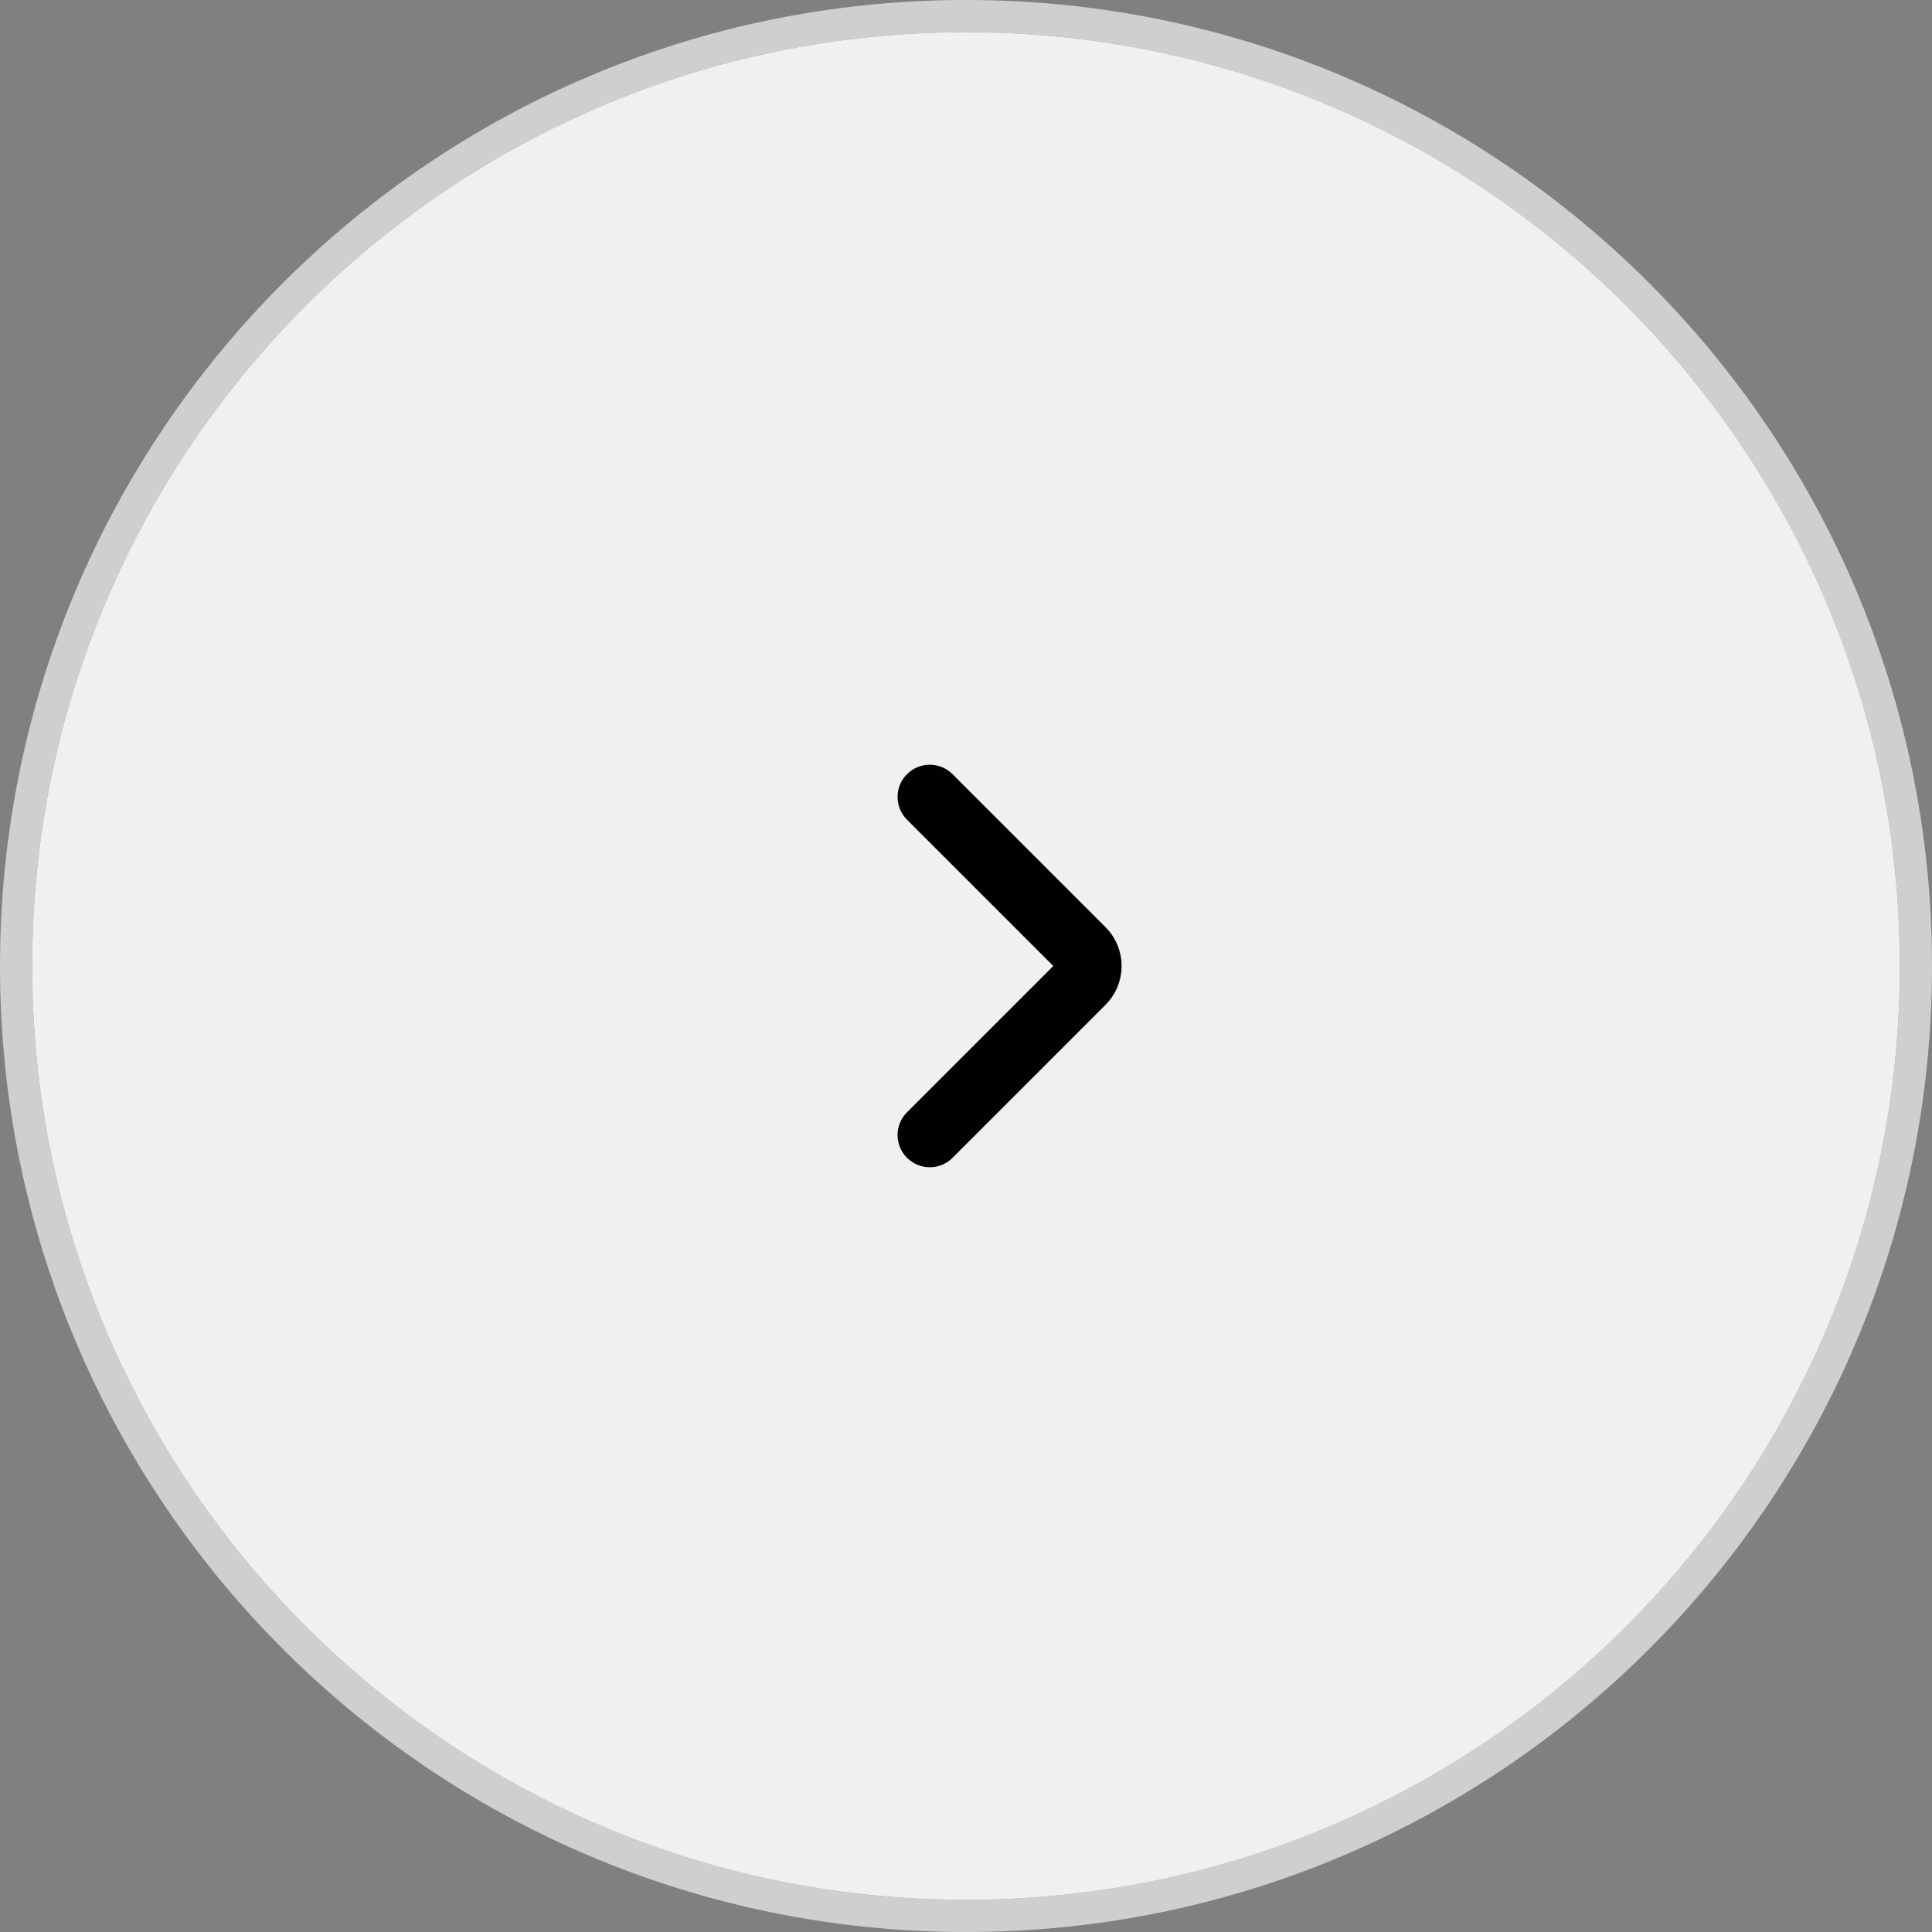
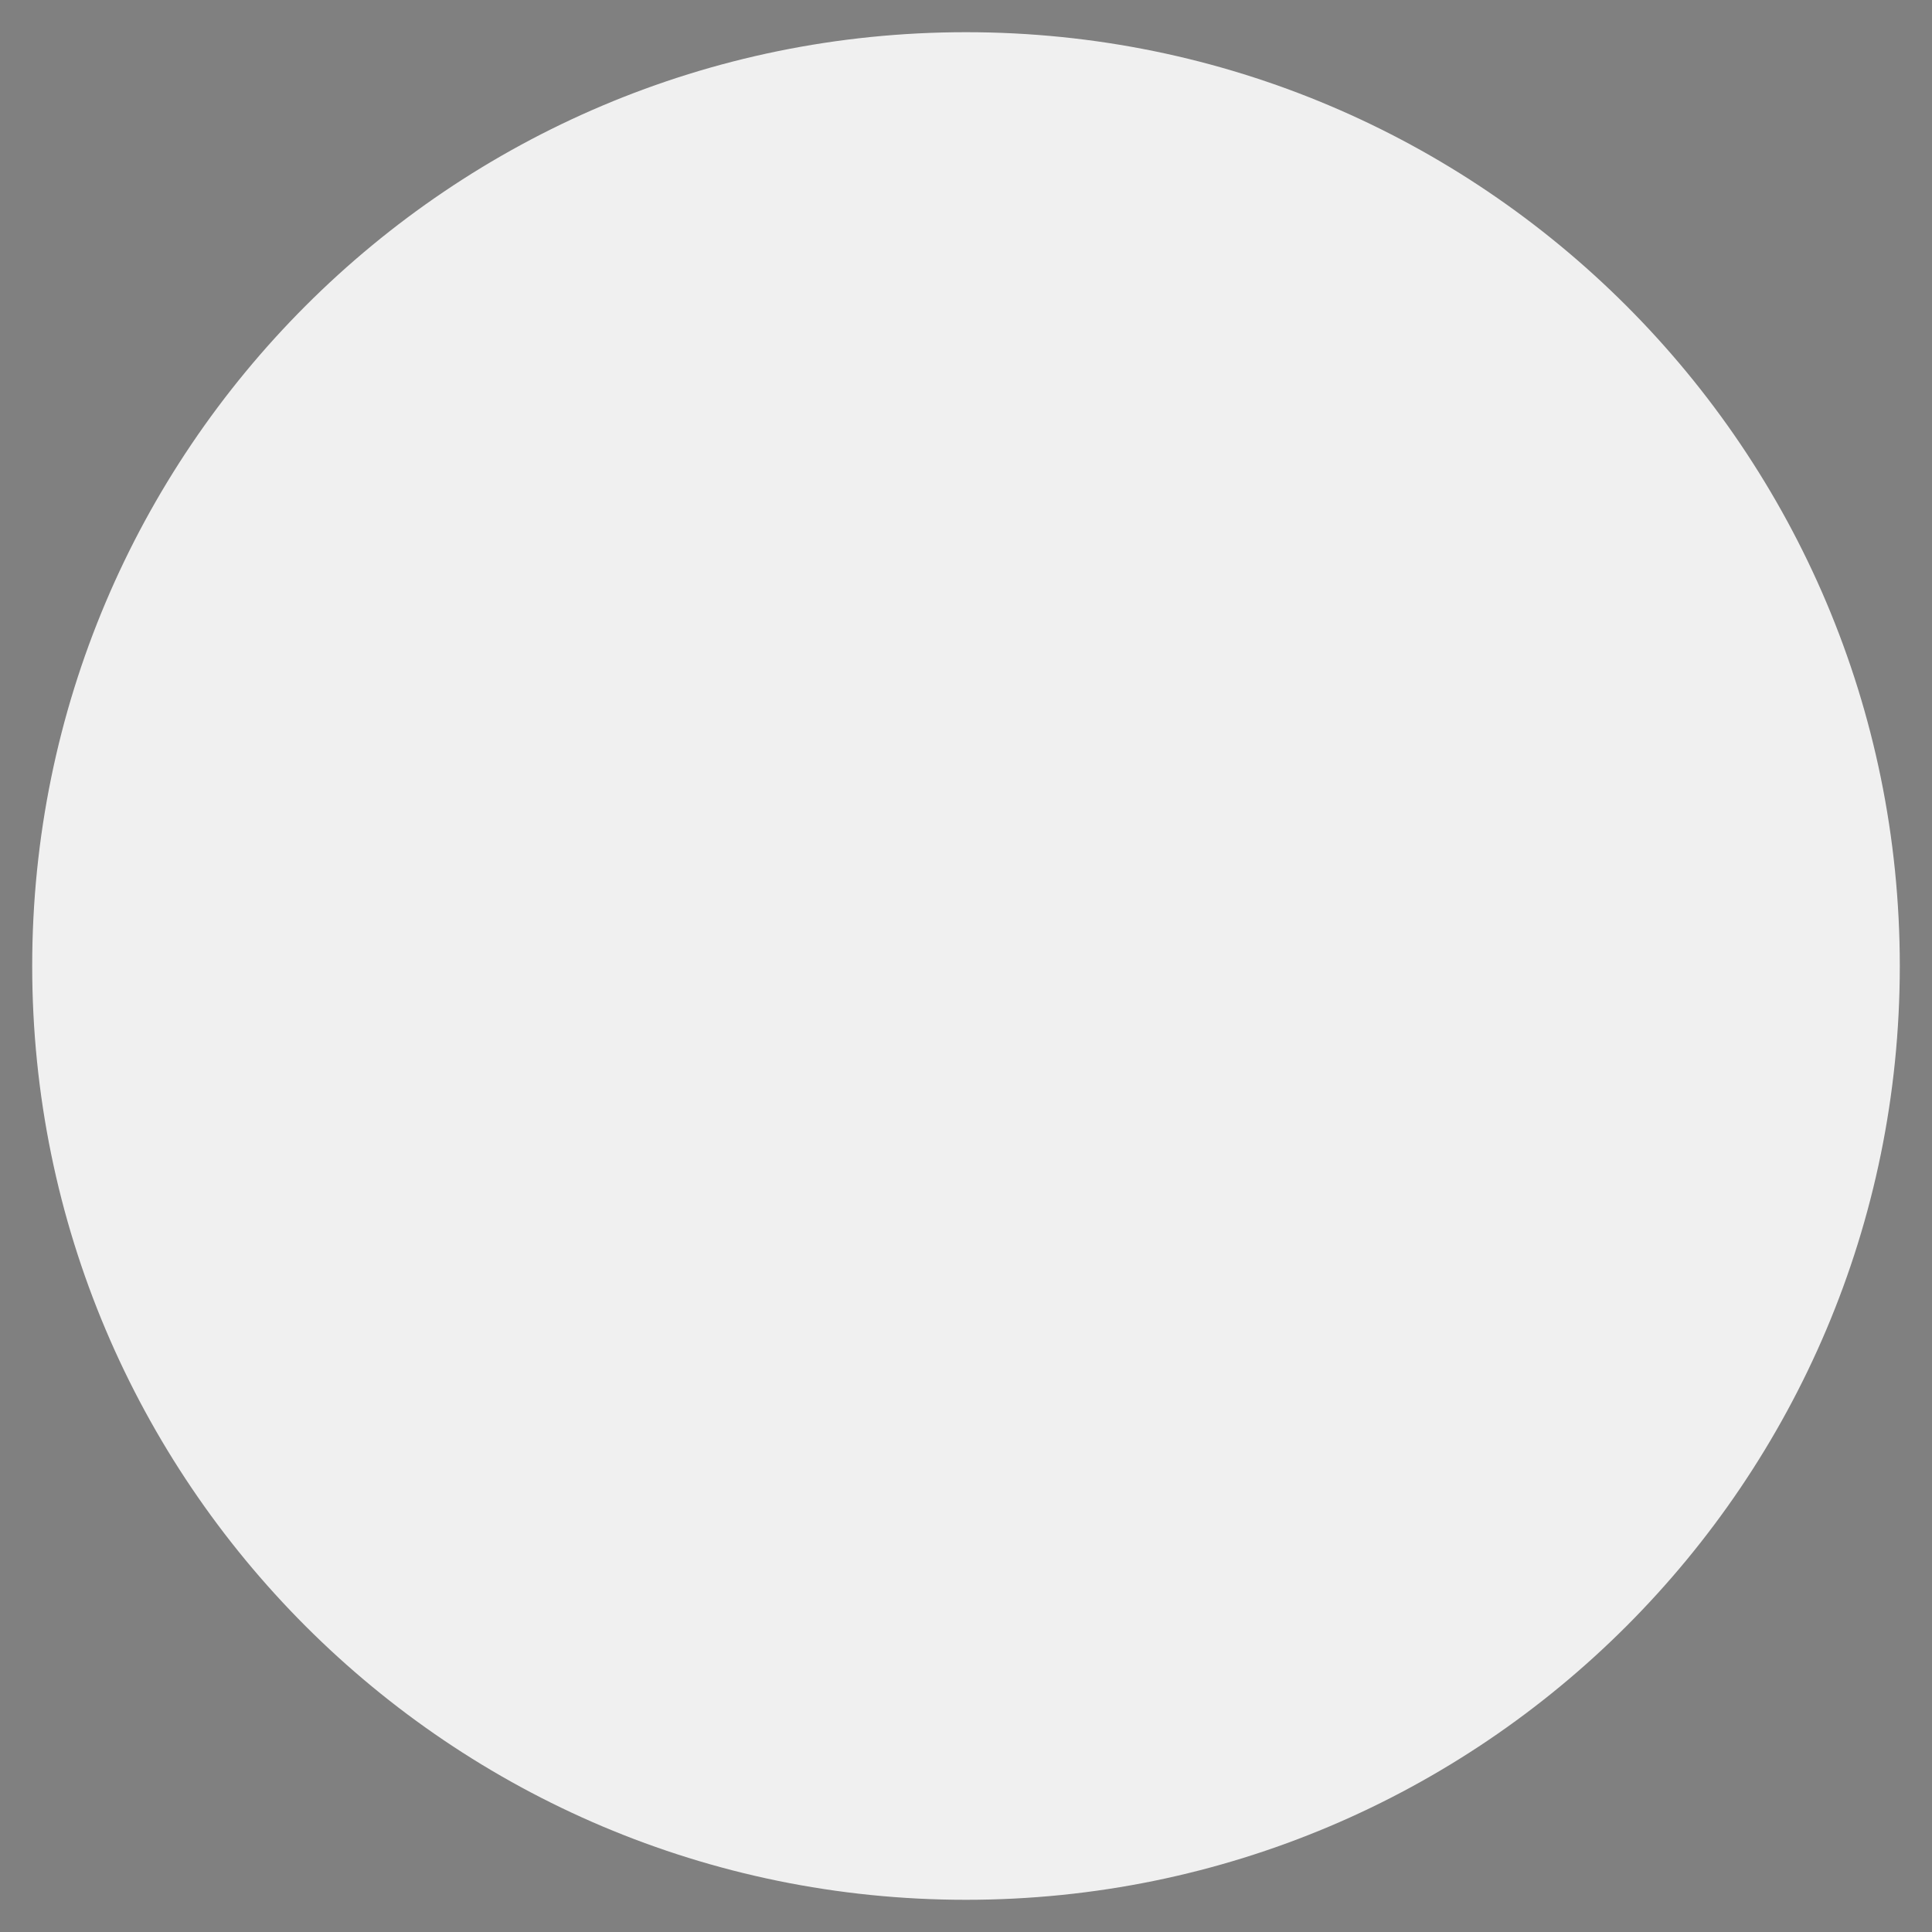
<svg xmlns="http://www.w3.org/2000/svg" width="60" height="60" viewBox="0 0 60 60" fill="none">
  <rect x="0" y="0" width="60" height="60" fill="#808080" stroke="none" />
-   <path fill-rule="evenodd" clip-rule="evenodd" d="M59 30C59 13.984 46.016 1 30 1C13.984 1 1 13.984 1 30C1 46.016 13.984 59 30 59C46.016 59 59 46.016 59 30ZM30 60C46.569 60 60 46.569 60 30C60 13.431 46.569 -1.17422e-06 30 -2.62268e-06C13.431 -4.07115e-06 4.07115e-06 13.431 2.62268e-06 30C1.17422e-06 46.569 13.431 60 30 60Z" fill="#CFCFCF" />
  <path d="M30 1C46.016 1 59 13.984 59 30C59 46.016 46.016 59 30 59C13.984 59 1 46.016 1 30C1 13.984 13.984 1 30 1Z" fill="#F0F0F0" />
-   <path fill-rule="evenodd" clip-rule="evenodd" d="M28.168 35.957C27.777 35.567 27.777 34.933 28.168 34.543L32.711 30L28.168 25.457C27.777 25.067 27.777 24.433 28.168 24.043C28.558 23.652 29.192 23.652 29.582 24.043L34.332 28.793C34.652 29.113 34.832 29.547 34.832 30V30C34.832 30.453 34.652 30.887 34.332 31.207L29.582 35.957C29.192 36.348 28.558 36.348 28.168 35.957Z" fill="#010101" />
</svg>